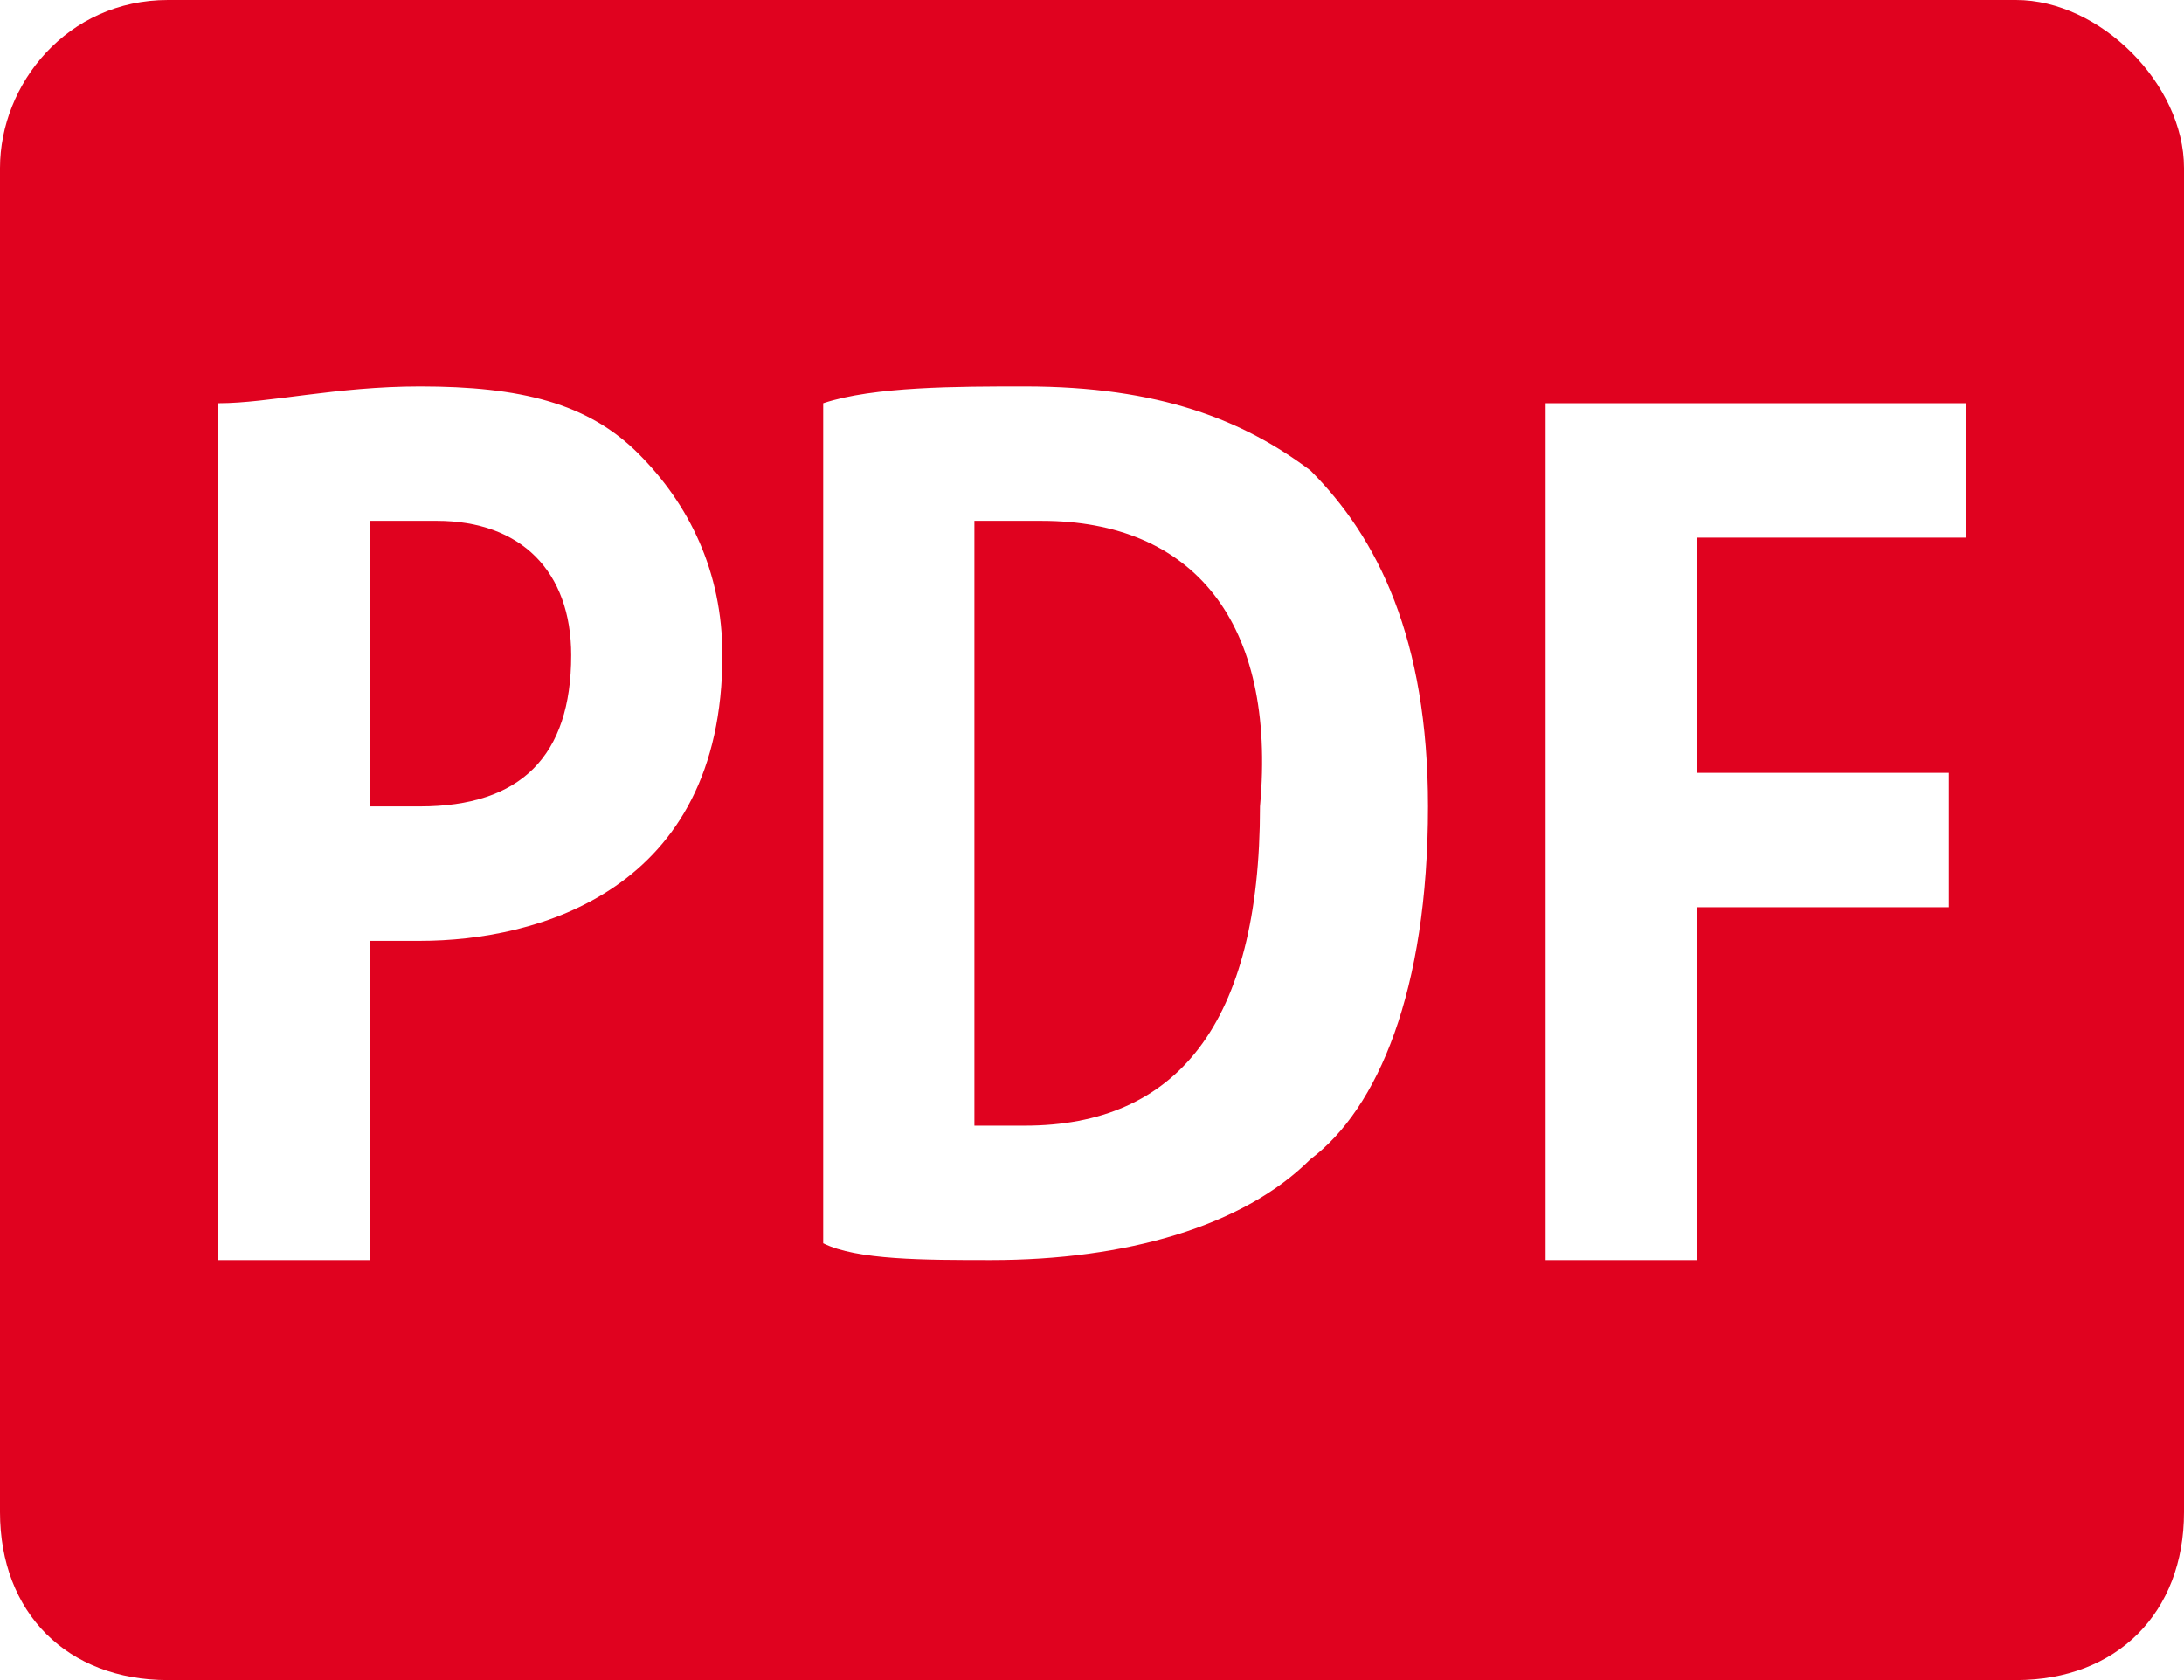
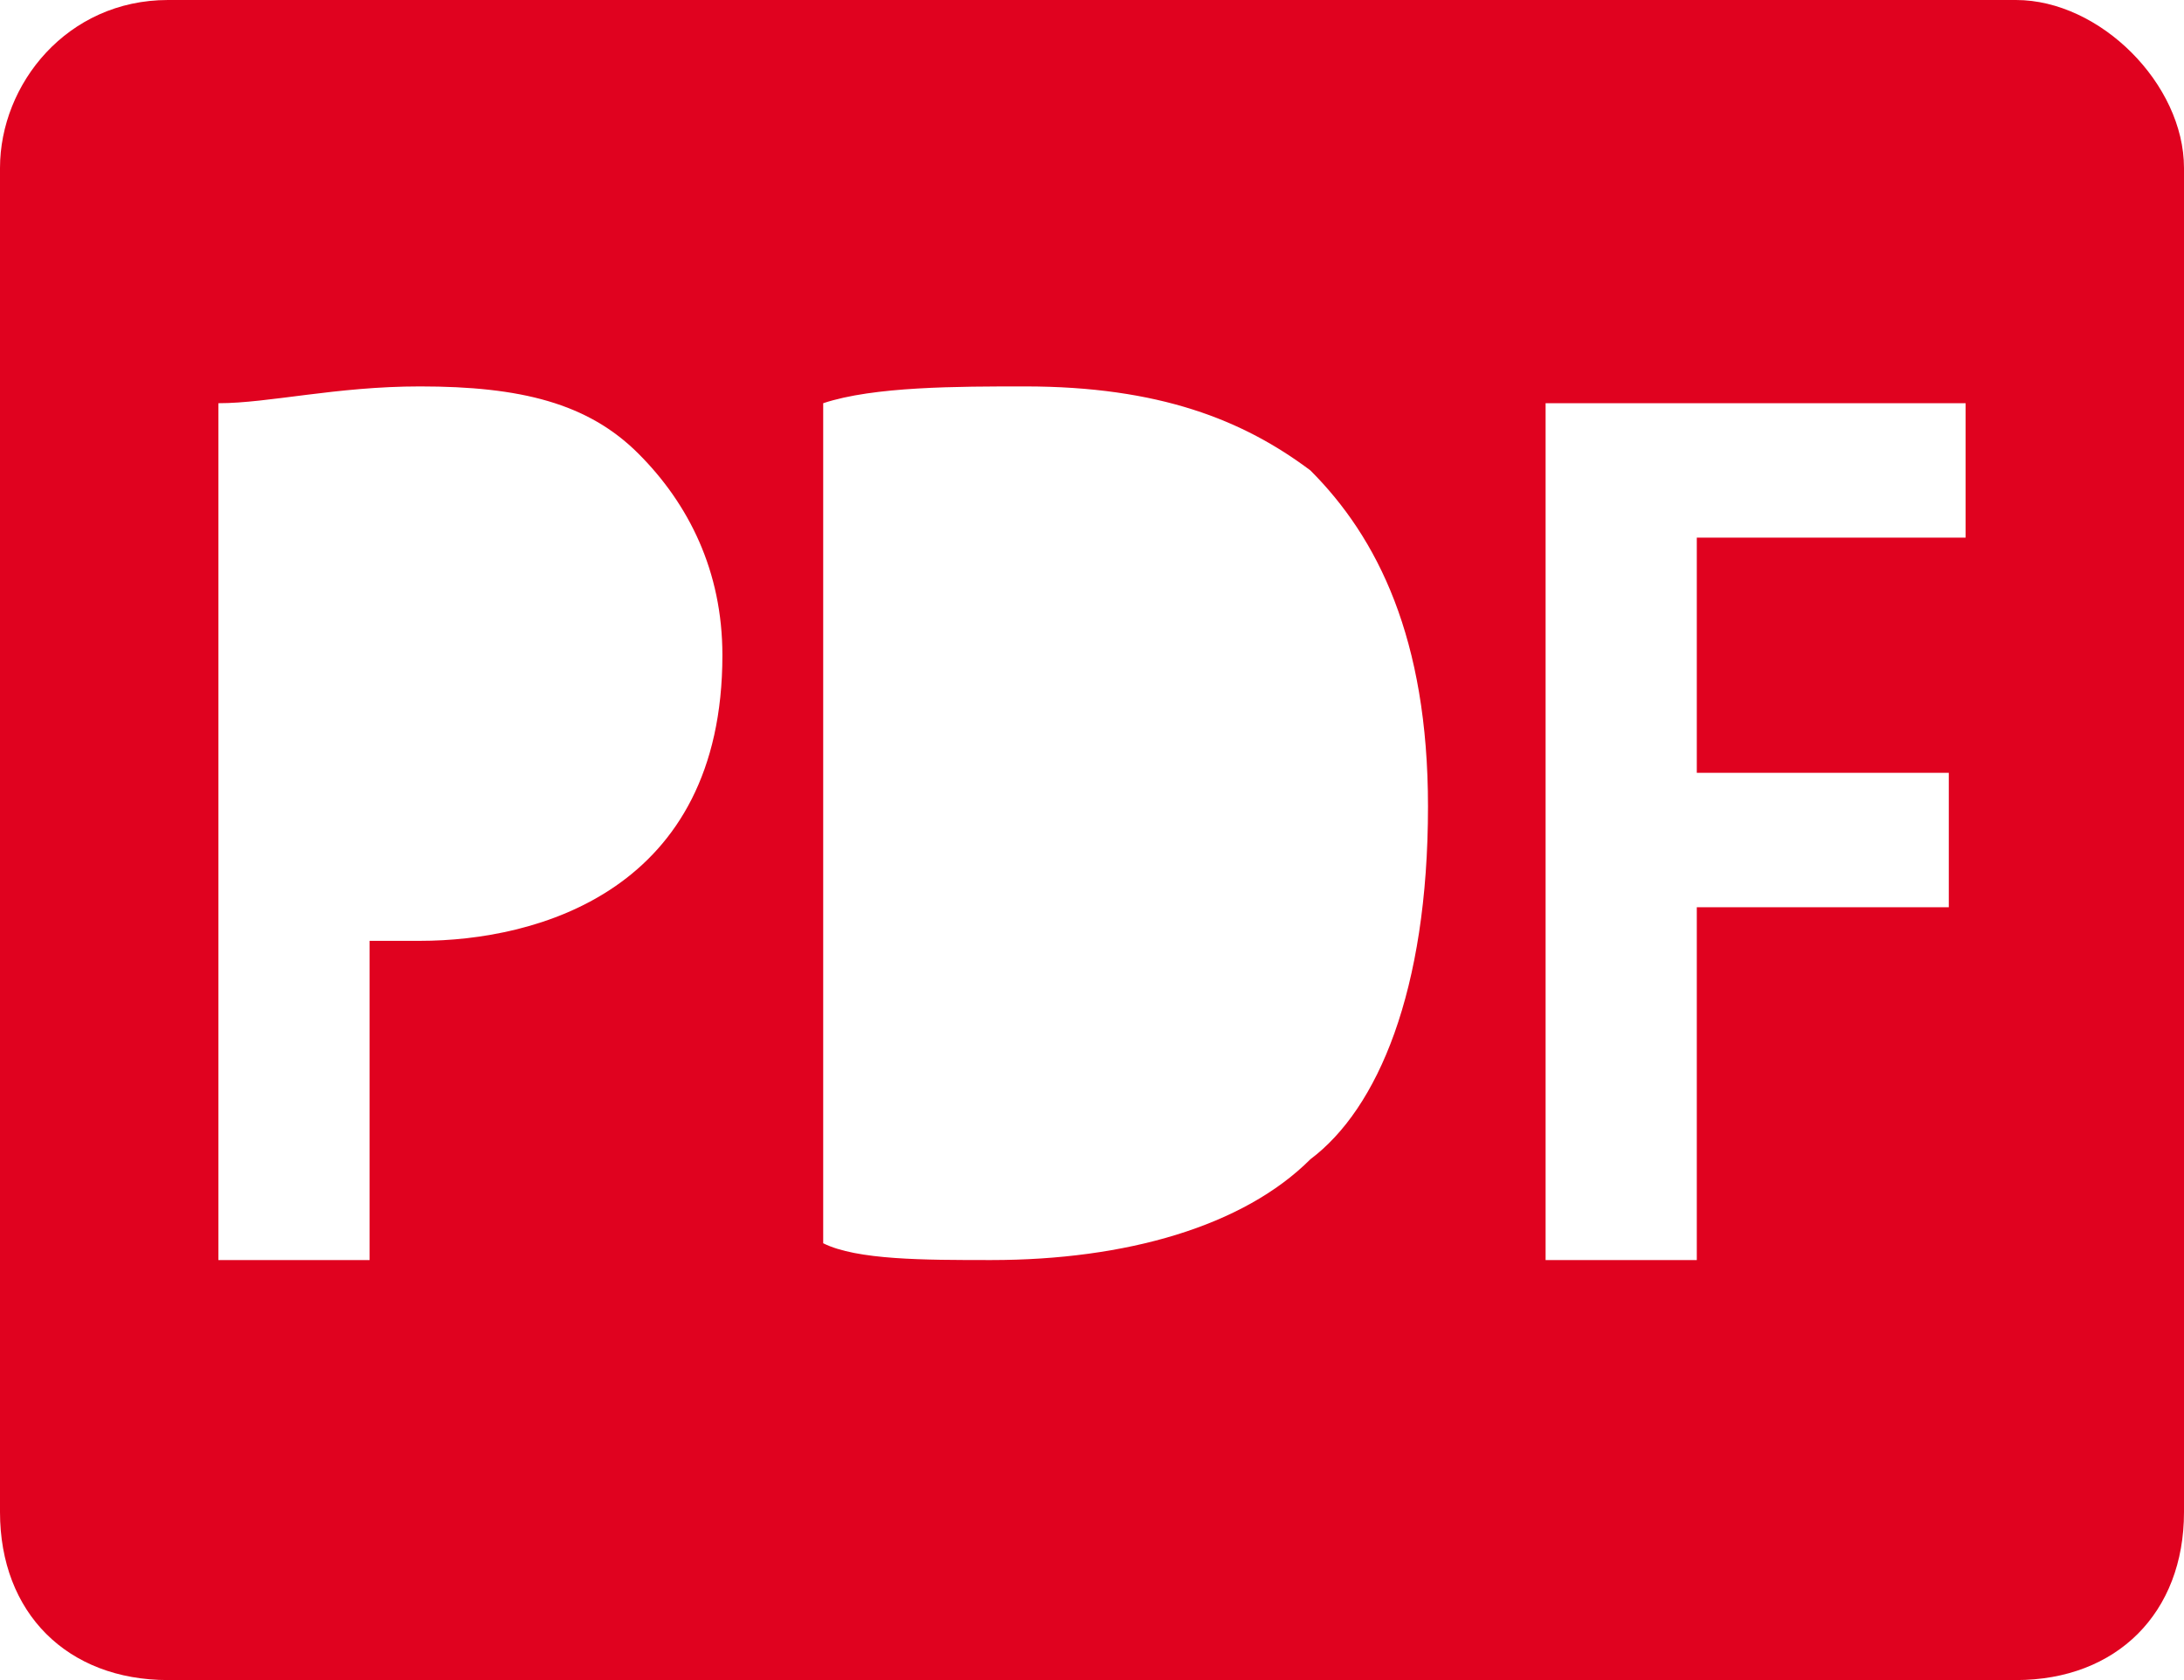
<svg xmlns="http://www.w3.org/2000/svg" version="1.2" viewBox="0 0 26 20" width="26" height="20">
  <style>.a{fill:#e0021f}</style>
-   <path class="a" d="m5.2 6.2h-0.8v3.4h0.6q1.8 0 1.8-1.8c0-1-0.6-1.6-1.6-1.6z" />
-   <path class="a" d="m12.4 6.2h-0.8v7.2h0.6c1.8 0 2.8-1.2 2.8-3.8 0.2-2.2-0.8-3.4-2.6-3.4z" />
  <path fill-rule="evenodd" class="a" d="m26 2v16c0 1.2-0.8 2-2 2h-22c-1.2 0-2-0.8-2-2v-16c0-1 0.8-2 2-2h22c1 0 2 1 2 2zm-17.4 5.8c0-1-0.4-1.8-1-2.4-0.6-0.6-1.4-0.8-2.6-0.8-1 0-1.8 0.2-2.4 0.2v10.2h1.8v-3.8h0.6c1.4 0 3.6-0.6 3.6-3.4zm8.4 1.8c0-2-0.6-3.2-1.4-4-0.8-0.6-1.8-1-3.4-1-0.8 0-1.8 0-2.4 0.2v10c0.4 0.2 1.2 0.2 2 0.2 1.6 0 3-0.4 3.8-1.2 0.8-0.6 1.4-2 1.4-4.2zm6.4-4.8h-5v10.2h1.8v-4.2h3v-1.6h-3v-2.8h3.2z" />
</svg>